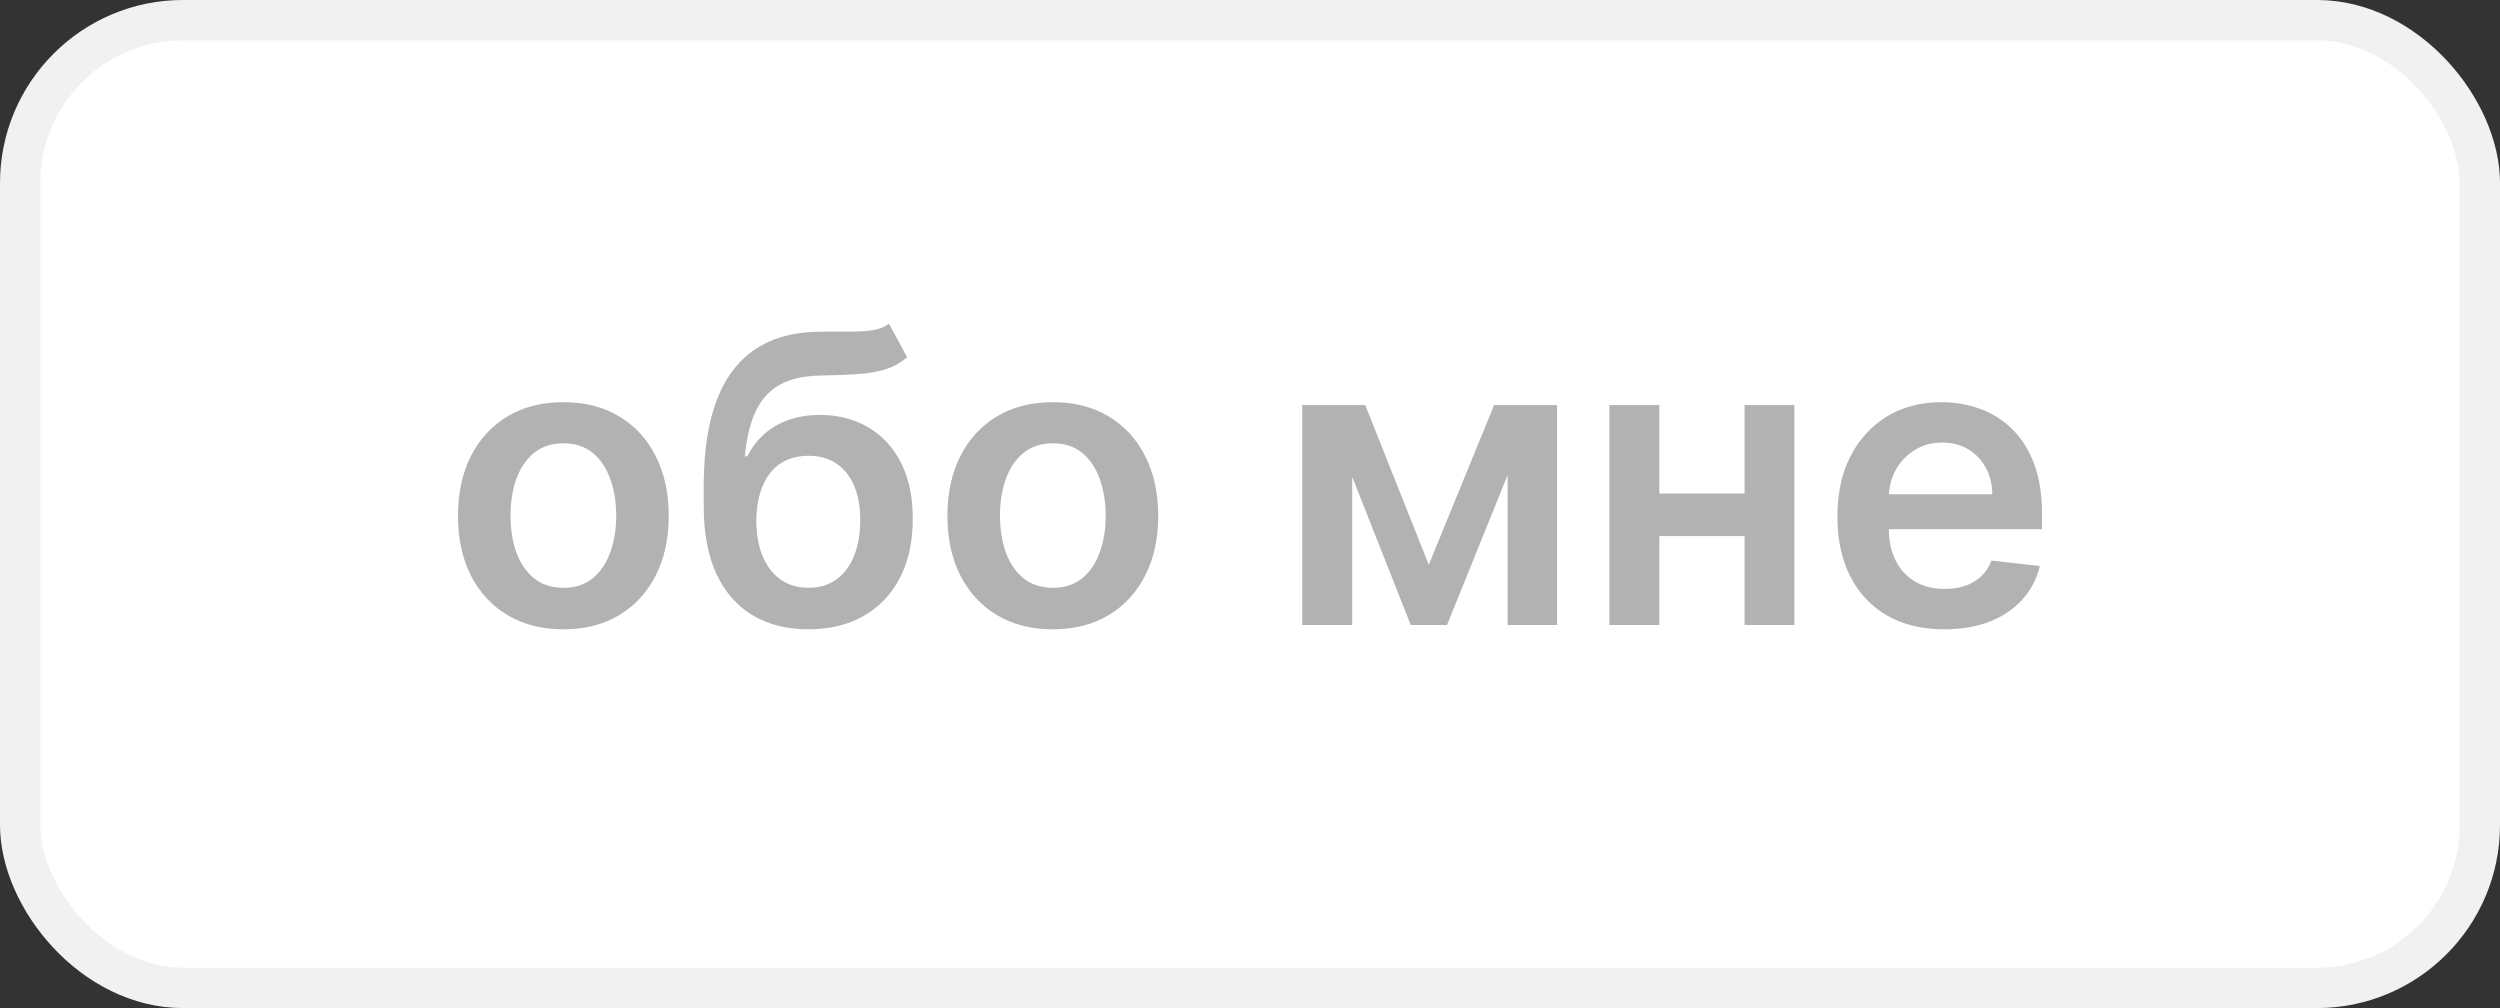
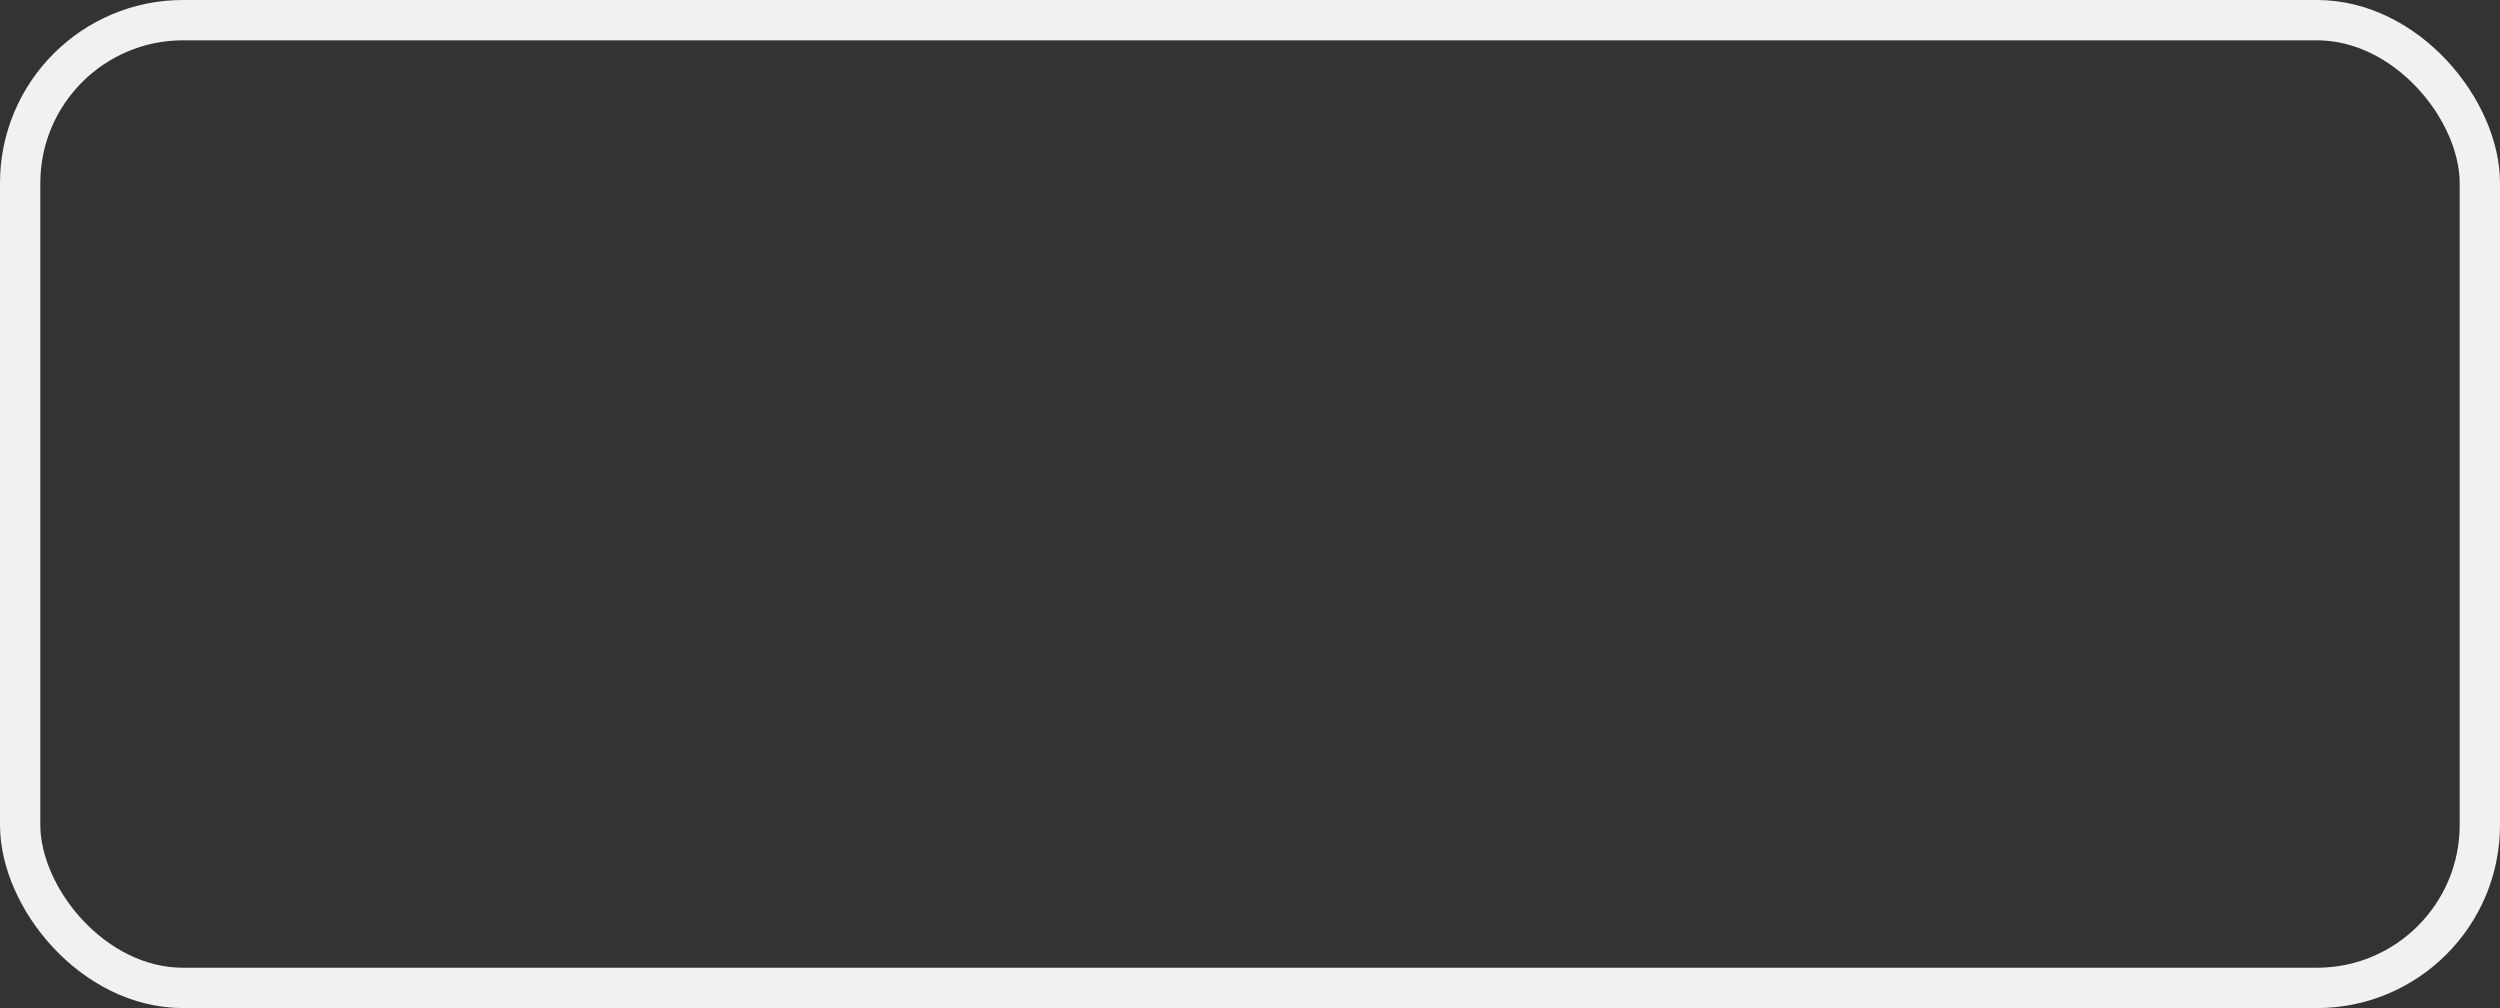
<svg xmlns="http://www.w3.org/2000/svg" width="62" height="25" viewBox="0 0 62 25" fill="none">
  <rect x="0" y="0" width="62" height="25" fill="#333333" stroke="none" />
-   <rect x="0.5" y="0.5" width="61" height="24" rx="4.041" fill="white" />
  <rect x="0.5" y="0.5" width="61" height="24" rx="4.041" stroke="#F1F1F1" />
-   <path d="M13.971 15.607C13.439 15.607 12.977 15.489 12.586 15.255C12.196 15.021 11.893 14.693 11.677 14.271C11.464 13.85 11.358 13.357 11.358 12.794C11.358 12.231 11.464 11.737 11.677 11.313C11.893 10.889 12.196 10.56 12.586 10.326C12.977 10.092 13.439 9.974 13.971 9.974C14.504 9.974 14.966 10.092 15.356 10.326C15.747 10.56 16.049 10.889 16.262 11.313C16.477 11.737 16.585 12.231 16.585 12.794C16.585 13.357 16.477 13.85 16.262 14.271C16.049 14.693 15.747 15.021 15.356 15.255C14.966 15.489 14.504 15.607 13.971 15.607ZM13.979 14.577C14.267 14.577 14.509 14.497 14.703 14.339C14.897 14.178 15.041 13.962 15.136 13.693C15.233 13.423 15.282 13.122 15.282 12.79C15.282 12.457 15.233 12.155 15.136 11.885C15.041 11.613 14.897 11.396 14.703 11.235C14.509 11.074 14.267 10.994 13.979 10.994C13.683 10.994 13.436 11.074 13.24 11.235C13.046 11.396 12.9 11.613 12.803 11.885C12.708 12.155 12.661 12.457 12.661 12.79C12.661 13.122 12.708 13.423 12.803 13.693C12.9 13.962 13.046 14.178 13.24 14.339C13.436 14.497 13.683 14.577 13.979 14.577ZM22.048 8.028L22.495 8.859C22.336 8.997 22.159 9.096 21.962 9.158C21.766 9.219 21.535 9.259 21.27 9.278C21.007 9.295 20.695 9.307 20.332 9.314C19.925 9.323 19.593 9.4 19.334 9.545C19.076 9.689 18.879 9.908 18.741 10.202C18.604 10.493 18.514 10.865 18.472 11.317H18.532C18.702 10.983 18.942 10.729 19.249 10.553C19.557 10.378 19.918 10.29 20.332 10.29C20.785 10.29 21.183 10.392 21.529 10.596C21.877 10.797 22.148 11.089 22.342 11.473C22.539 11.857 22.637 12.32 22.637 12.865C22.637 13.426 22.532 13.913 22.321 14.325C22.11 14.734 21.811 15.05 21.423 15.273C21.037 15.495 20.579 15.607 20.048 15.607C19.52 15.607 19.061 15.492 18.671 15.262C18.282 15.03 17.982 14.688 17.768 14.236C17.558 13.781 17.452 13.221 17.452 12.556V12.066C17.452 10.783 17.692 9.825 18.17 9.193C18.648 8.561 19.357 8.239 20.297 8.227C20.576 8.223 20.826 8.221 21.046 8.224C21.269 8.226 21.463 8.215 21.629 8.192C21.794 8.168 21.934 8.114 22.048 8.028ZM20.055 14.577C20.318 14.577 20.546 14.509 20.737 14.374C20.929 14.237 21.076 14.043 21.178 13.792C21.282 13.541 21.334 13.244 21.334 12.901C21.334 12.562 21.282 12.274 21.178 12.038C21.073 11.799 20.925 11.616 20.734 11.491C20.542 11.365 20.313 11.303 20.048 11.303C19.849 11.303 19.671 11.338 19.512 11.409C19.354 11.48 19.218 11.584 19.107 11.722C18.996 11.859 18.911 12.026 18.852 12.222C18.792 12.419 18.76 12.645 18.756 12.901C18.756 13.414 18.872 13.823 19.104 14.126C19.336 14.426 19.653 14.577 20.055 14.577ZM26.11 15.607C25.577 15.607 25.116 15.489 24.725 15.255C24.334 15.021 24.032 14.693 23.816 14.271C23.603 13.85 23.496 13.357 23.496 12.794C23.496 12.231 23.603 11.737 23.816 11.313C24.032 10.889 24.334 10.56 24.725 10.326C25.116 10.092 25.577 9.974 26.11 9.974C26.643 9.974 27.104 10.092 27.495 10.326C27.886 10.56 28.188 10.889 28.401 11.313C28.616 11.737 28.724 12.231 28.724 12.794C28.724 13.357 28.616 13.85 28.401 14.271C28.188 14.693 27.886 15.021 27.495 15.255C27.104 15.489 26.643 15.607 26.11 15.607ZM26.117 14.577C26.406 14.577 26.648 14.497 26.842 14.339C27.036 14.178 27.18 13.962 27.275 13.693C27.372 13.423 27.421 13.122 27.421 12.79C27.421 12.457 27.372 12.155 27.275 11.885C27.18 11.613 27.036 11.396 26.842 11.235C26.648 11.074 26.406 10.994 26.117 10.994C25.821 10.994 25.575 11.074 25.379 11.235C25.184 11.396 25.039 11.613 24.942 11.885C24.847 12.155 24.8 12.457 24.8 12.79C24.8 13.122 24.847 13.423 24.942 13.693C25.039 13.962 25.184 14.178 25.379 14.339C25.575 14.497 25.821 14.577 26.117 14.577ZM35.434 14.005L37.054 10.046H38.091L35.886 15.5H34.987L32.831 10.046H33.858L35.434 14.005ZM33.535 10.046V15.5H32.295V10.046H33.535ZM37.388 15.5V10.046H38.616V15.5H37.388ZM43.659 12.24V13.295H40.754V12.24H43.659ZM41.152 10.046V15.5H39.913V10.046H41.152ZM44.501 10.046V15.5H43.265V10.046H44.501ZM48.216 15.607C47.669 15.607 47.197 15.493 46.799 15.266C46.404 15.036 46.099 14.712 45.886 14.293C45.673 13.871 45.567 13.375 45.567 12.805C45.567 12.244 45.673 11.751 45.886 11.327C46.102 10.901 46.403 10.57 46.788 10.333C47.174 10.094 47.628 9.974 48.148 9.974C48.485 9.974 48.802 10.029 49.1 10.138C49.401 10.244 49.666 10.41 49.896 10.635C50.128 10.86 50.31 11.146 50.443 11.494C50.575 11.84 50.641 12.252 50.641 12.73V13.124H46.17V12.258H49.409C49.407 12.012 49.353 11.793 49.249 11.601C49.145 11.407 48.999 11.254 48.812 11.143C48.628 11.031 48.412 10.976 48.166 10.976C47.903 10.976 47.673 11.04 47.474 11.168C47.275 11.293 47.12 11.459 47.008 11.665C46.9 11.868 46.844 12.092 46.842 12.336V13.092C46.842 13.41 46.9 13.682 47.016 13.909C47.132 14.134 47.294 14.307 47.502 14.428C47.711 14.546 47.954 14.605 48.234 14.605C48.421 14.605 48.59 14.579 48.742 14.527C48.893 14.473 49.024 14.393 49.136 14.289C49.247 14.185 49.331 14.056 49.388 13.902L50.588 14.037C50.512 14.354 50.368 14.631 50.155 14.868C49.944 15.102 49.674 15.285 49.345 15.415C49.016 15.543 48.64 15.607 48.216 15.607Z" fill="#B2B2B2" />
</svg>